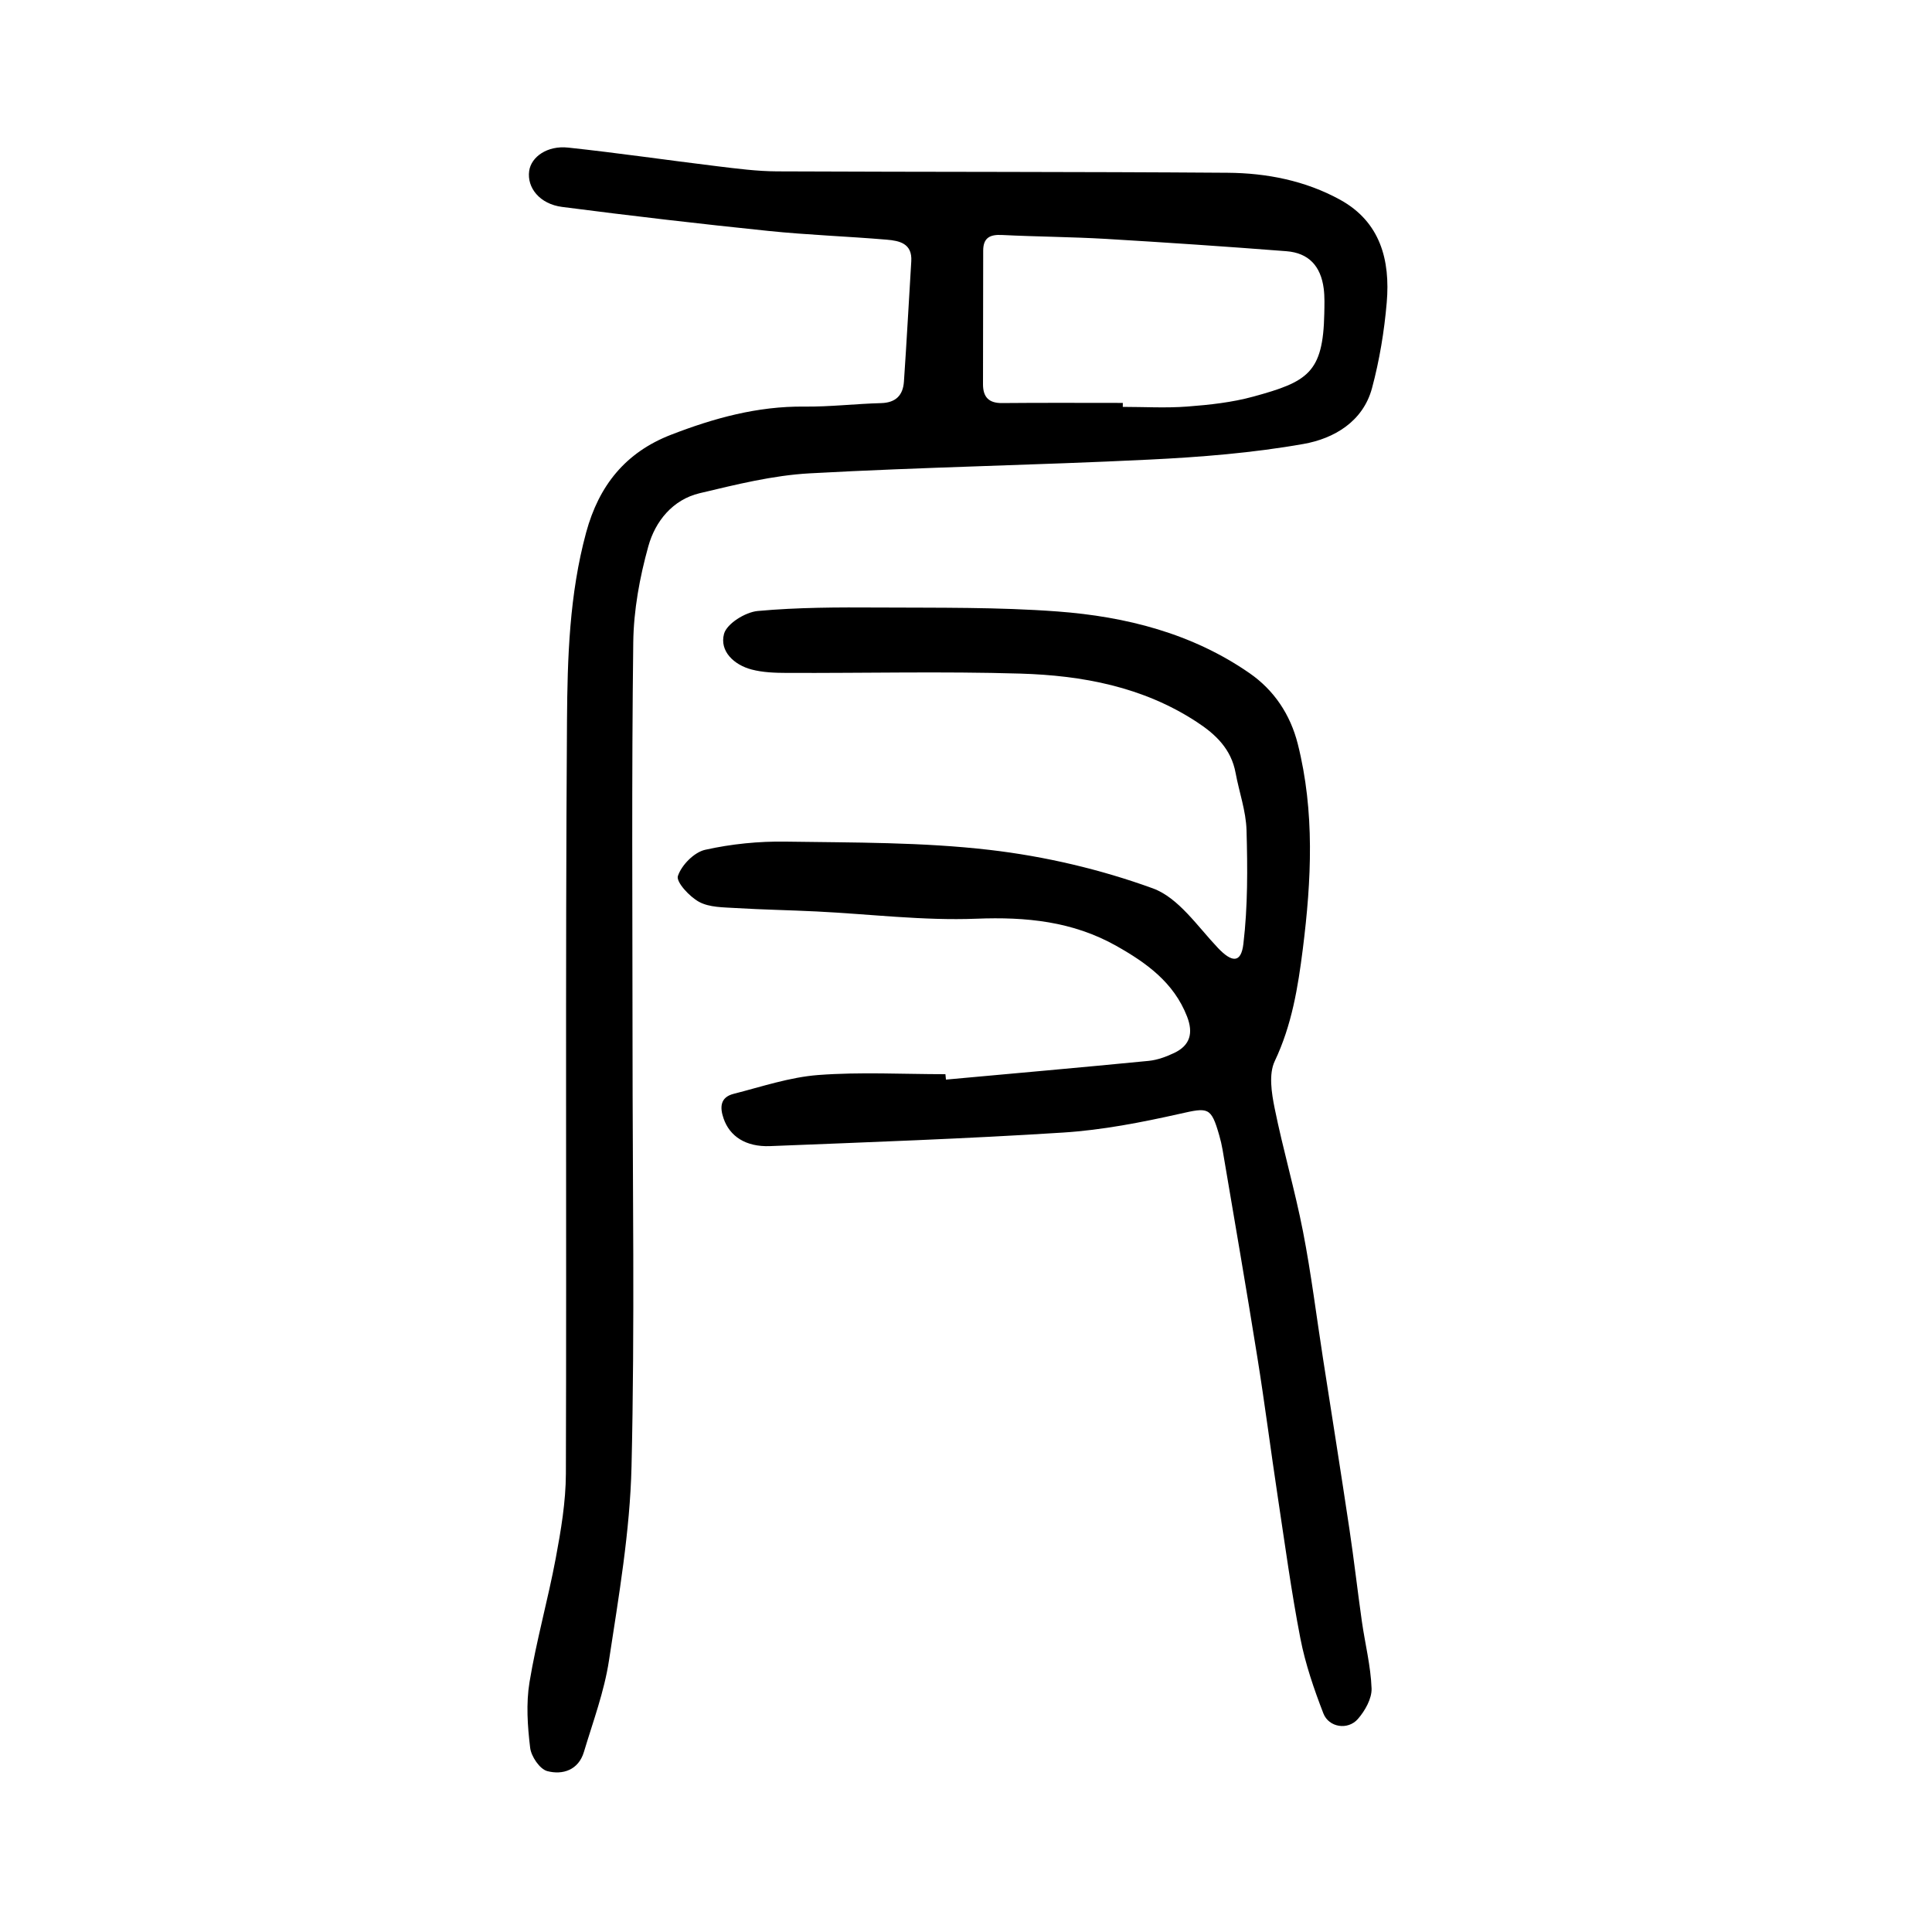
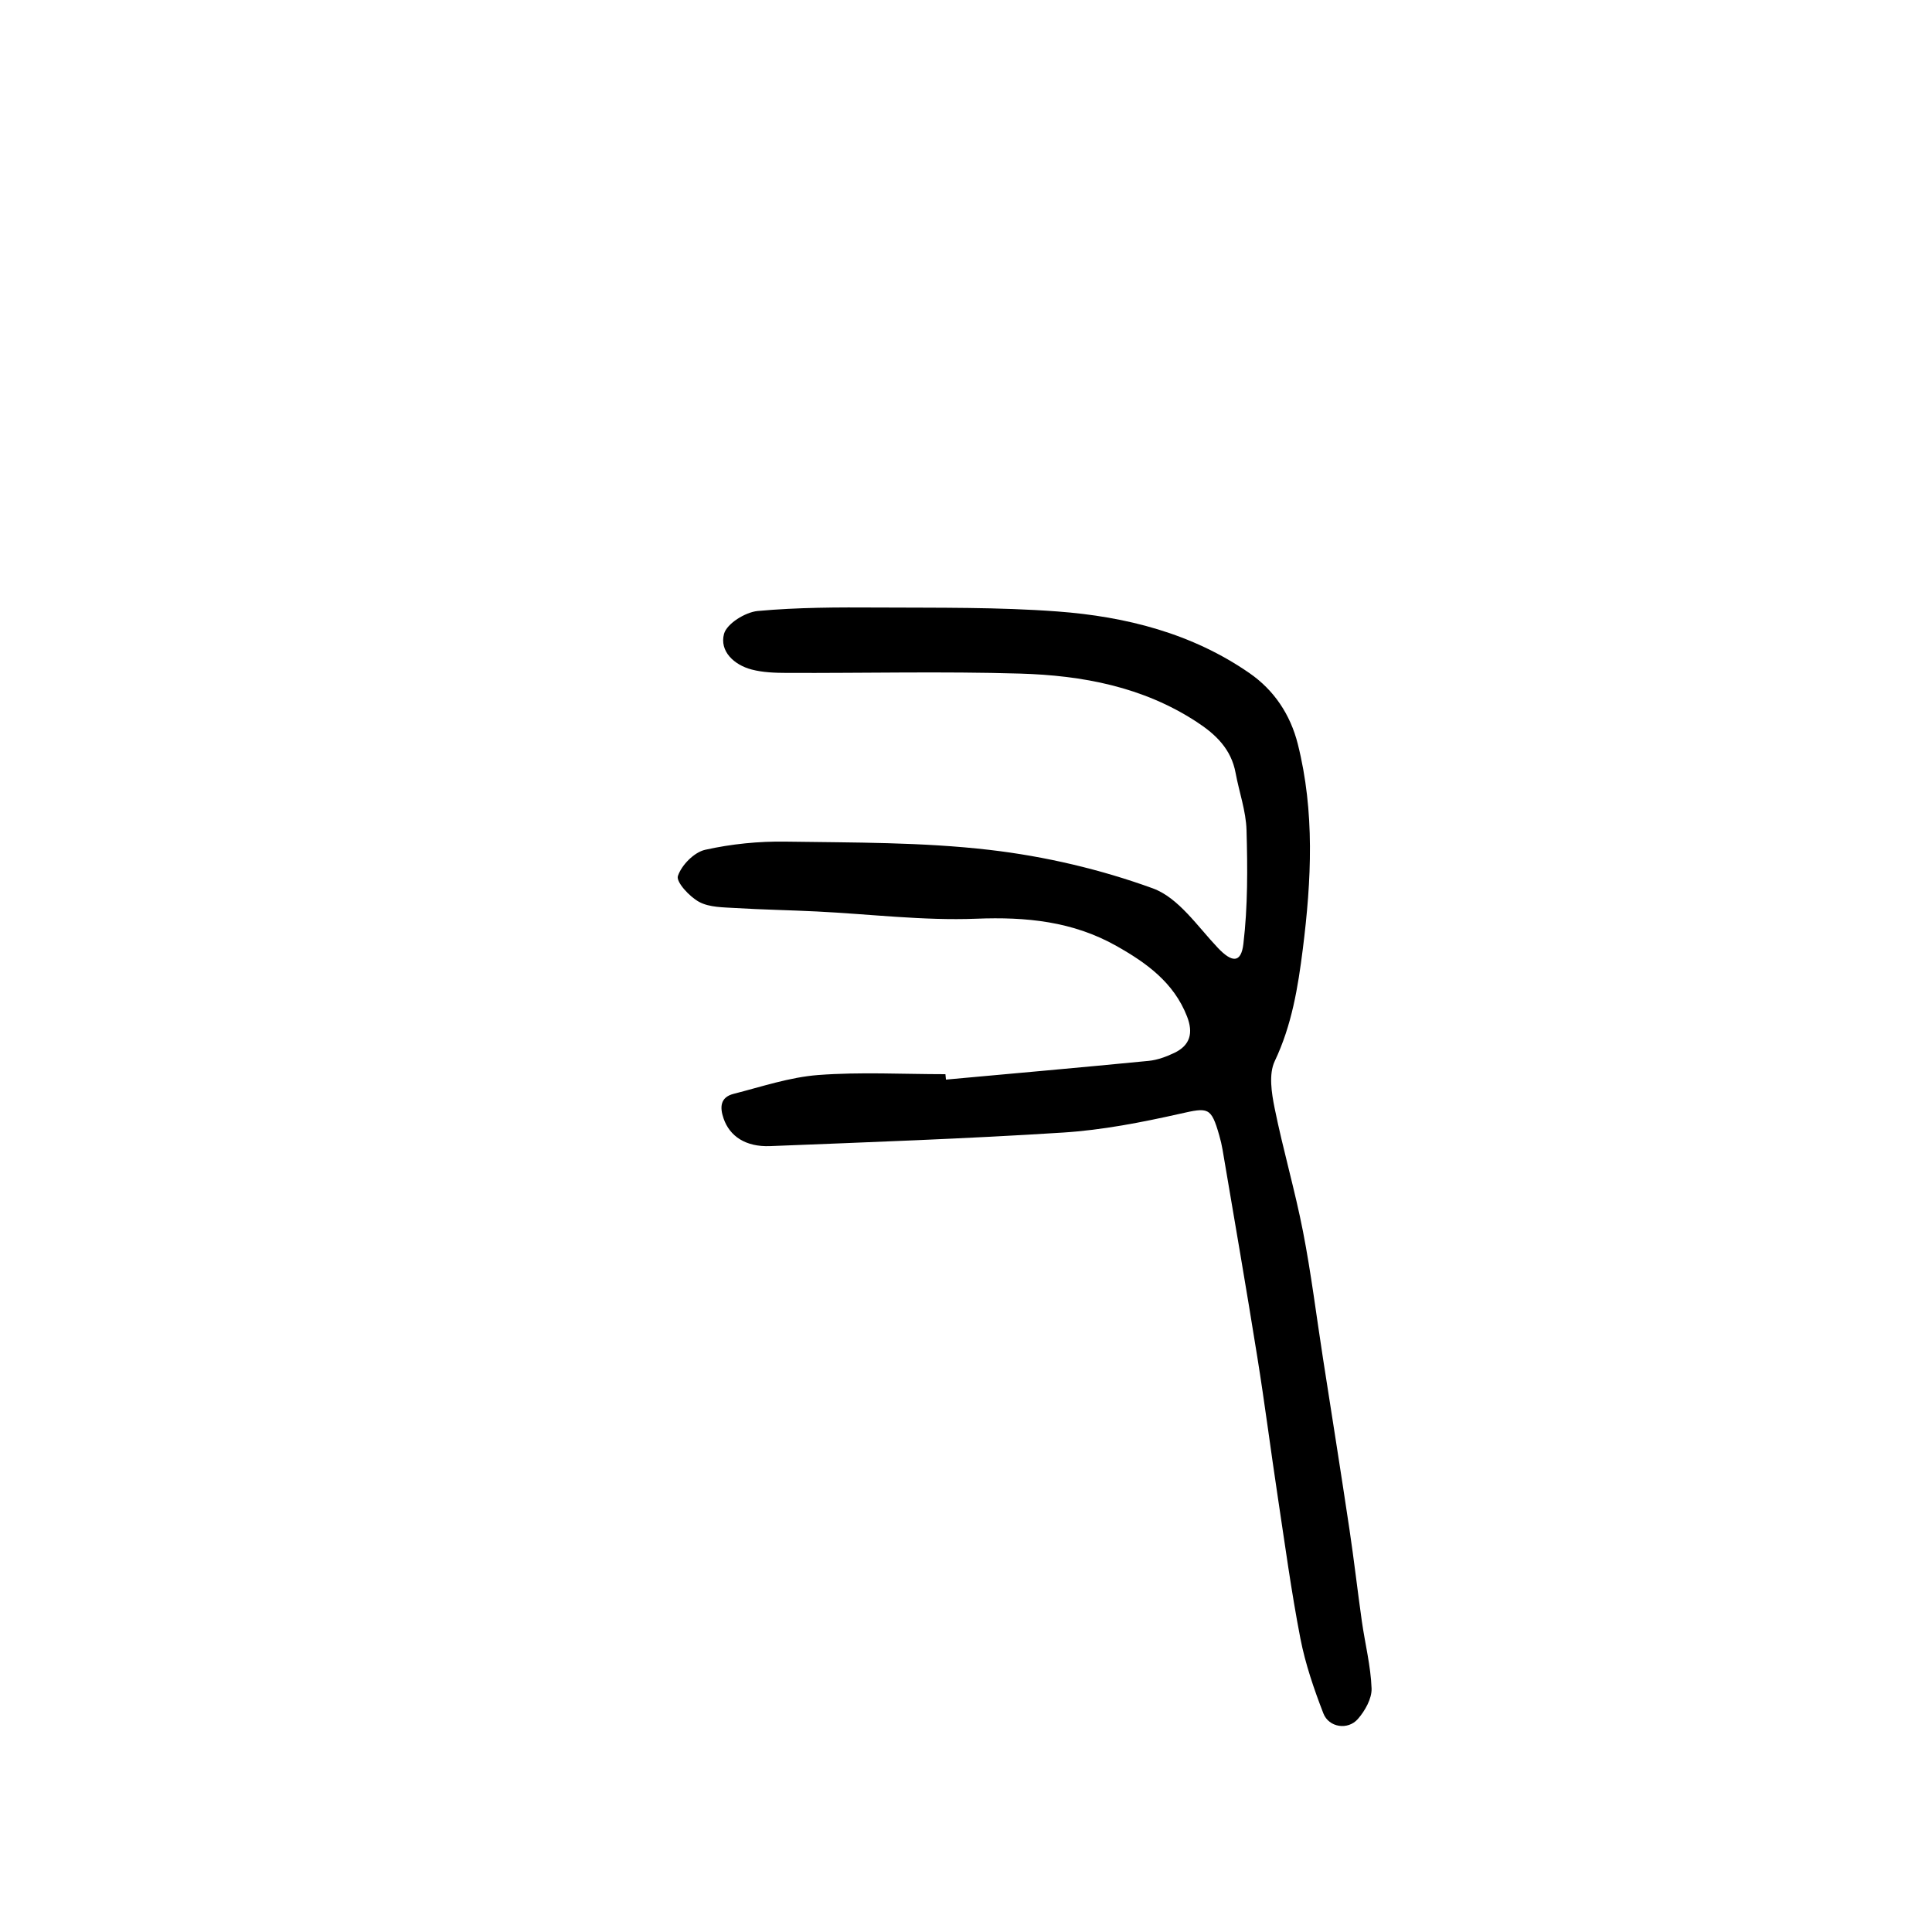
<svg xmlns="http://www.w3.org/2000/svg" version="1.1" id="zdic.net" x="0px" y="0px" viewBox="0 0 400 400" style="enable-background:new 0 0 400 400;" xml:space="preserve">
  <g>
-     <path d="M130.96,215.94c0,29.23,0.48,58.47-0.21,87.69c-0.32,13.43-2.64,26.84-4.67,40.17c-0.98,6.43-3.31,12.66-5.19,18.93   c-1.13,3.76-4.41,4.79-7.58,3.96c-1.56-0.41-3.34-3.04-3.55-4.85c-0.54-4.48-0.86-9.16-0.13-13.57c1.42-8.61,3.82-17.06,5.43-25.65   c1.08-5.77,2.08-11.67,2.1-17.51c0.16-51.98-0.13-103.97,0.23-155.95c0.09-13,0.49-26.1,3.96-38.9c2.65-9.77,8.18-16.6,17.56-20.24   c8.87-3.44,17.92-5.94,27.59-5.84c5.3,0.06,10.6-0.58,15.91-0.72c3.06-0.08,4.55-1.63,4.74-4.46c0.57-8.3,1.01-16.61,1.52-24.91   c0.23-3.71-2.48-4.25-5.1-4.47c-8.16-0.69-16.35-0.97-24.49-1.81c-14.26-1.47-28.5-3.13-42.71-4.97c-4.62-0.6-7.3-3.97-6.81-7.45   c0.42-2.94,3.78-5.3,8.08-4.83c10.28,1.1,20.52,2.6,30.79,3.85c4.13,0.5,8.29,1.05,12.44,1.07c31.1,0.14,62.21,0.06,93.31,0.29   c8.09,0.06,16.07,1.63,23.25,5.57c8.38,4.6,10.42,12.54,9.68,21.27c-0.51,5.97-1.5,11.97-3.05,17.75   c-1.87,6.95-7.9,10.44-14.15,11.55c-10.55,1.87-21.34,2.73-32.07,3.25c-23.39,1.15-46.82,1.55-70.2,2.84   c-7.65,0.42-15.27,2.33-22.77,4.11c-5.61,1.33-9.21,5.83-10.64,10.99c-1.79,6.43-3.04,13.23-3.12,19.89   C130.76,160.65,130.95,188.3,130.96,215.94z M232.47,83.42c0,0.27,0,0.54-0.01,0.82c4.46,0,8.95,0.27,13.39-0.07   c4.58-0.35,9.23-0.85,13.64-2.06c11.23-3.07,14.45-4.9,14.69-17.19c0.03-1.73,0.1-3.47-0.12-5.18c-0.61-4.67-3.12-7.37-7.72-7.73   c-12.45-0.97-24.91-1.81-37.37-2.55c-7.16-0.42-14.35-0.45-21.52-0.81c-2.5-0.13-3.89,0.58-3.89,3.25   c-0.01,9.22-0.03,18.43-0.04,27.65c0,2.62,1.16,3.93,3.95,3.9C215.8,83.37,224.14,83.42,232.47,83.42z" />
    <path d="M195.85,223.52c14-1.28,28-2.51,41.99-3.88c1.8-0.18,3.63-0.86,5.29-1.65c3.3-1.58,3.96-4.13,2.63-7.55   c-2.75-7.05-8.42-11.1-14.63-14.6c-9.03-5.09-18.69-6.04-29-5.63c-10.97,0.43-22.02-0.96-33.03-1.5   c-5.6-0.28-11.21-0.37-16.81-0.71c-2.56-0.16-5.41-0.12-7.54-1.27c-1.99-1.07-4.81-4.13-4.4-5.36c0.75-2.26,3.36-4.92,5.65-5.43   c5.42-1.21,11.11-1.78,16.68-1.69c14.08,0.21,28.25,0.09,42.19,1.71c11.46,1.33,22.99,4.03,33.82,7.97   c5.3,1.93,9.25,7.88,13.47,12.33c2.87,3.02,4.79,3.23,5.27-0.84c0.92-7.77,0.87-15.7,0.65-23.54c-0.11-3.96-1.53-7.88-2.26-11.84   c-0.91-4.93-4.06-7.97-8.08-10.59c-11.12-7.27-23.66-9.61-36.52-9.99c-16.09-0.48-32.21-0.08-48.32-0.14   c-2.43-0.01-4.94-0.09-7.27-0.7c-3.68-0.96-6.69-3.81-5.73-7.38c0.57-2.12,4.41-4.5,6.97-4.74c8.29-0.76,16.66-0.77,25-0.72   c12.37,0.07,24.78-0.1,37.1,0.82c14.15,1.06,27.83,4.52,39.73,12.77c5.08,3.52,8.45,8.56,9.99,14.65   c3.54,14.05,2.83,28.21,1.05,42.41c-1.01,8-2.28,15.81-5.82,23.27c-1.27,2.67-0.66,6.58-0.02,9.74c1.73,8.55,4.2,16.96,5.87,25.52   c1.7,8.72,2.78,17.56,4.15,26.34c1.83,11.78,3.71,23.55,5.47,35.34c0.95,6.34,1.67,12.71,2.57,19.05   c0.66,4.64,1.84,9.24,2.01,13.89c0.07,2.1-1.36,4.63-2.84,6.32c-2.06,2.36-6.01,1.76-7.14-1.16c-1.95-5.04-3.73-10.23-4.76-15.52   c-1.88-9.7-3.2-19.51-4.68-29.29c-1.46-9.65-2.69-19.34-4.24-28.98c-2.29-14.32-4.77-28.61-7.19-42.91   c-0.17-0.99-0.4-1.98-0.68-2.95c-1.7-5.95-2.28-5.82-8.17-4.49c-7.93,1.78-16.02,3.36-24.11,3.88c-20.21,1.29-40.47,2-60.71,2.81   c-5.09,0.2-8.37-2.06-9.63-5.69c-0.84-2.4-0.68-4.43,2.06-5.13c5.81-1.48,11.62-3.45,17.53-3.9c8.73-0.66,17.55-0.17,26.33-0.17   C195.78,222.76,195.81,223.14,195.85,223.52z" />
  </g>
</svg>